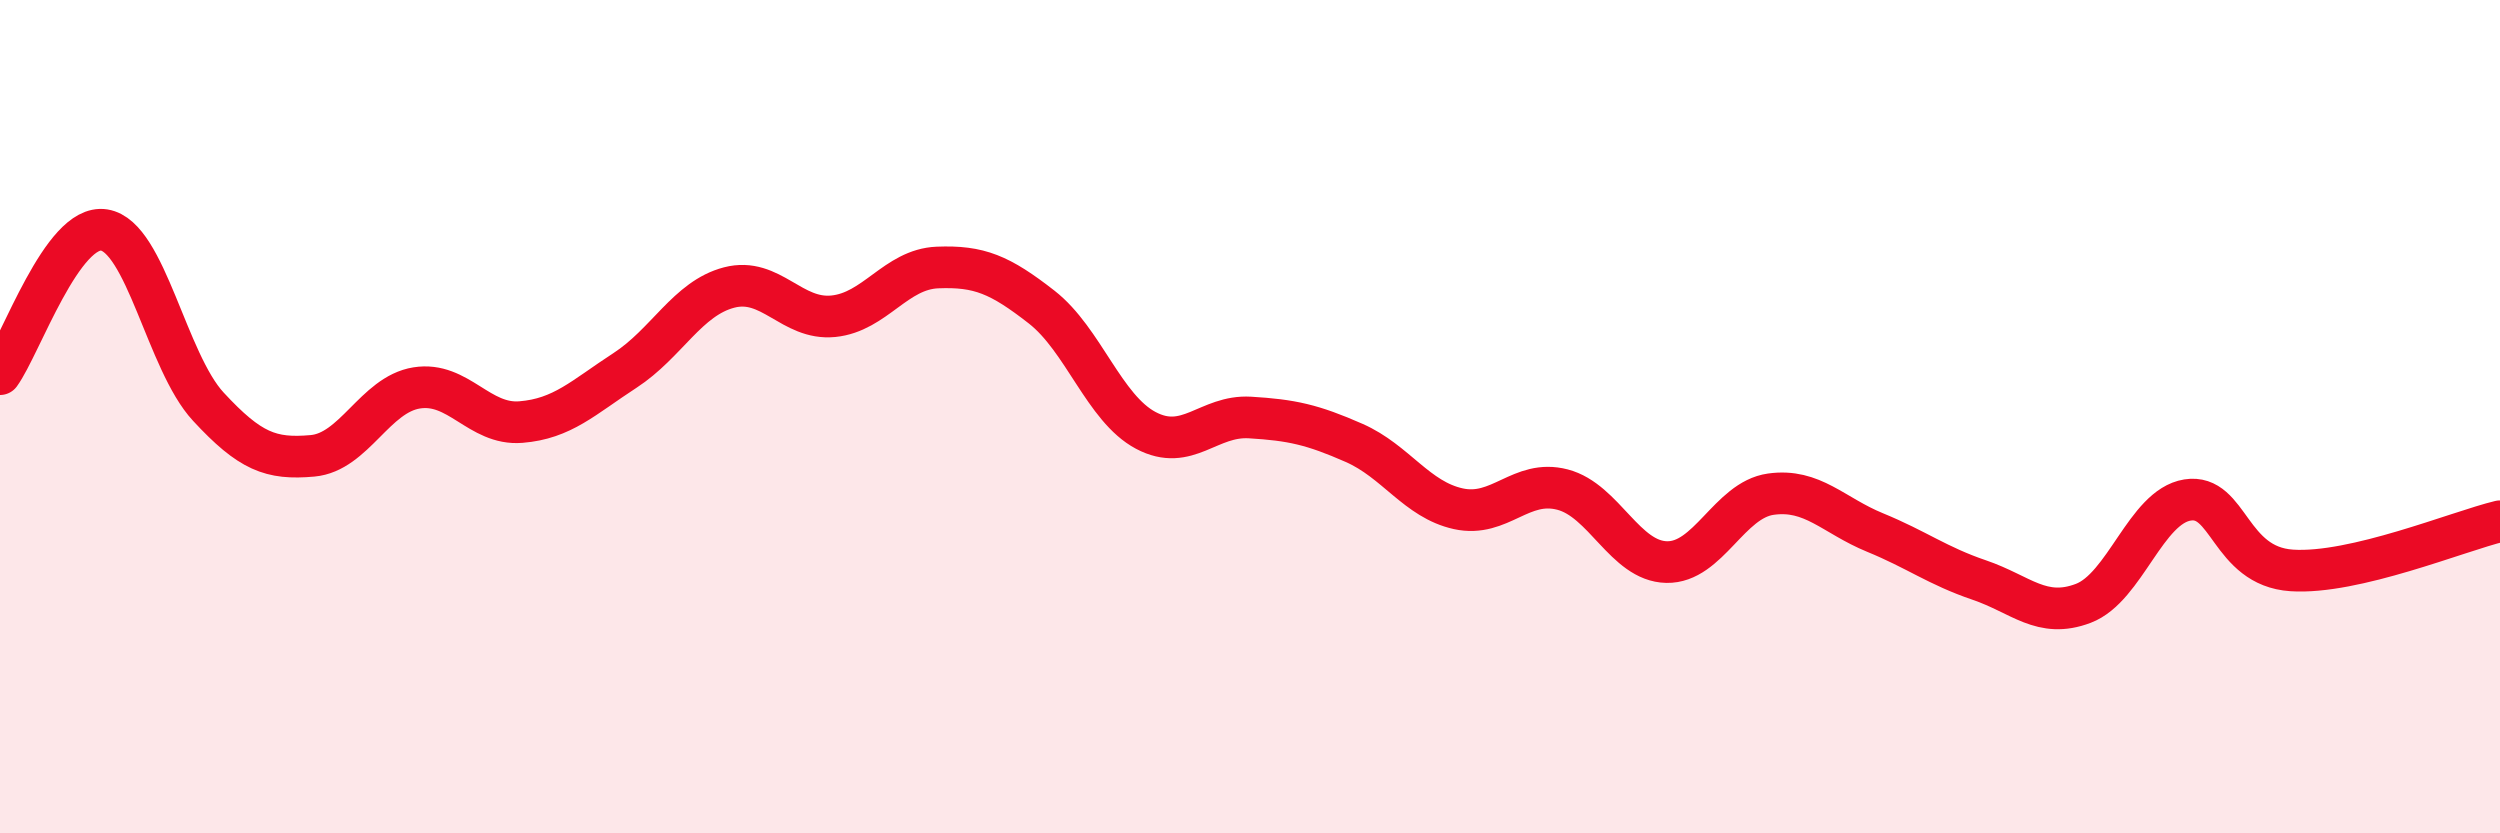
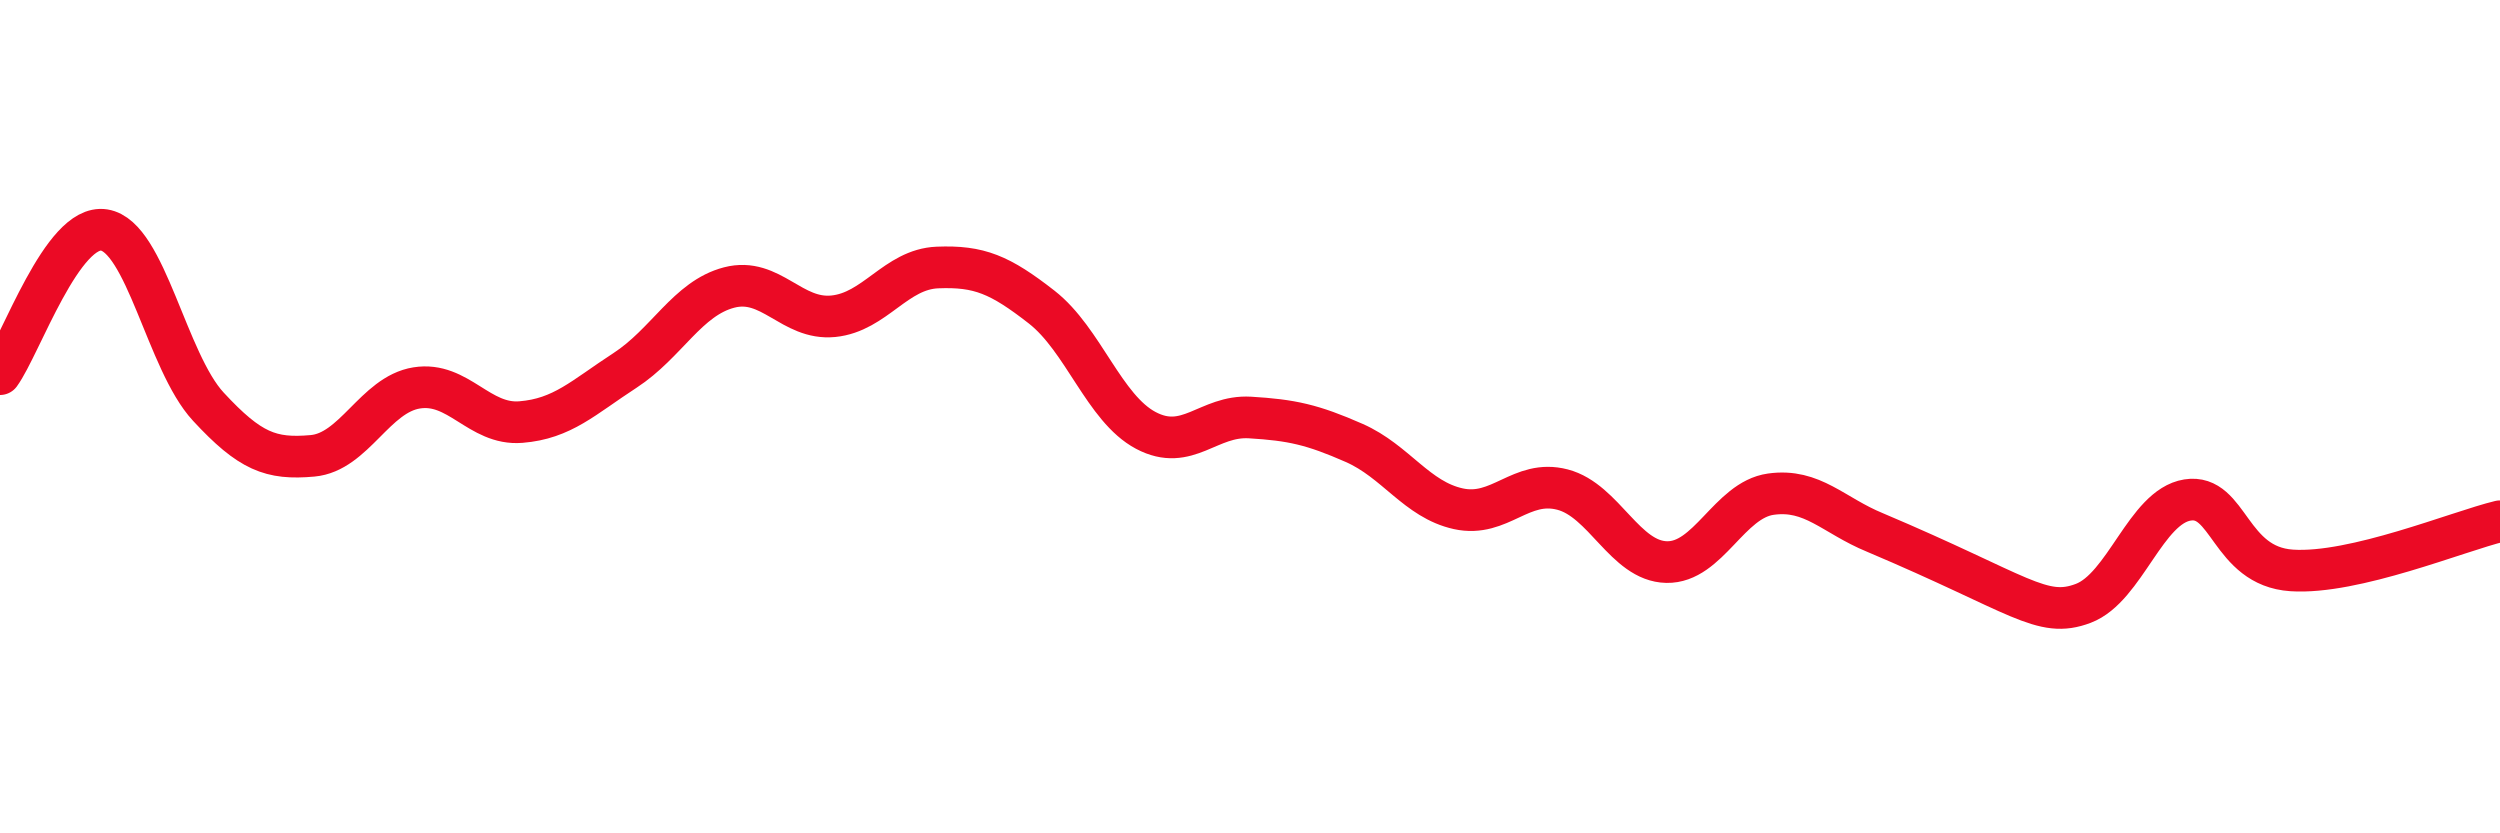
<svg xmlns="http://www.w3.org/2000/svg" width="60" height="20" viewBox="0 0 60 20">
-   <path d="M 0,8.98 C 0.5,8.29 1.5,5.36 2.5,5.52 C 3.5,5.68 4,8.68 5,9.76 C 6,10.84 6.5,11.03 7.5,10.94 C 8.5,10.85 9,9.47 10,9.31 C 11,9.15 11.5,10.21 12.5,10.13 C 13.5,10.05 14,9.54 15,8.89 C 16,8.24 16.5,7.16 17.5,6.9 C 18.5,6.64 19,7.69 20,7.59 C 21,7.49 21.5,6.46 22.5,6.42 C 23.5,6.38 24,6.59 25,7.37 C 26,8.15 26.5,9.8 27.5,10.33 C 28.5,10.86 29,9.96 30,10.02 C 31,10.08 31.5,10.19 32.5,10.63 C 33.5,11.07 34,11.99 35,12.21 C 36,12.43 36.5,11.49 37.5,11.75 C 38.5,12.01 39,13.47 40,13.49 C 41,13.51 41.5,12 42.5,11.86 C 43.5,11.72 44,12.37 45,12.78 C 46,13.19 46.5,13.58 47.5,13.92 C 48.5,14.26 49,14.86 50,14.48 C 51,14.1 51.5,12.16 52.5,12 C 53.5,11.84 53.5,13.59 55,13.69 C 56.5,13.79 59,12.75 60,12.51L60 20L0 20Z" fill="#EB0A25" opacity="0.1" stroke-linecap="round" stroke-linejoin="round" />
-   <path d="M 0,8.98 C 0.5,8.29 1.5,5.36 2.5,5.52 C 3.5,5.68 4,8.68 5,9.76 C 6,10.84 6.5,11.03 7.5,10.94 C 8.5,10.85 9,9.47 10,9.31 C 11,9.15 11.5,10.21 12.5,10.13 C 13.5,10.05 14,9.54 15,8.89 C 16,8.24 16.5,7.16 17.5,6.9 C 18.5,6.64 19,7.69 20,7.59 C 21,7.49 21.5,6.46 22.5,6.42 C 23.5,6.38 24,6.59 25,7.37 C 26,8.15 26.5,9.8 27.5,10.33 C 28.5,10.86 29,9.96 30,10.02 C 31,10.08 31.5,10.19 32.5,10.63 C 33.5,11.07 34,11.99 35,12.21 C 36,12.43 36.5,11.49 37.5,11.75 C 38.5,12.01 39,13.47 40,13.49 C 41,13.51 41.5,12 42.5,11.86 C 43.5,11.72 44,12.37 45,12.78 C 46,13.19 46.5,13.58 47.5,13.92 C 48.5,14.26 49,14.86 50,14.48 C 51,14.1 51.5,12.16 52.5,12 C 53.5,11.84 53.5,13.59 55,13.69 C 56.5,13.79 59,12.75 60,12.51" stroke="#EB0A25" stroke-width="1" fill="none" stroke-linecap="round" stroke-linejoin="round" />
+   <path d="M 0,8.98 C 0.5,8.29 1.5,5.36 2.5,5.52 C 3.5,5.68 4,8.68 5,9.76 C 6,10.84 6.5,11.03 7.5,10.94 C 8.5,10.85 9,9.47 10,9.31 C 11,9.15 11.5,10.21 12.5,10.13 C 13.5,10.05 14,9.54 15,8.89 C 16,8.24 16.5,7.16 17.5,6.9 C 18.5,6.64 19,7.69 20,7.59 C 21,7.49 21.5,6.46 22.5,6.42 C 23.5,6.38 24,6.59 25,7.37 C 26,8.15 26.5,9.8 27.5,10.33 C 28.5,10.86 29,9.96 30,10.02 C 31,10.08 31.5,10.19 32.5,10.63 C 33.5,11.07 34,11.99 35,12.21 C 36,12.43 36.5,11.49 37.5,11.75 C 38.5,12.01 39,13.47 40,13.49 C 41,13.51 41.5,12 42.5,11.86 C 43.5,11.72 44,12.37 45,12.78 C 48.5,14.26 49,14.86 50,14.48 C 51,14.1 51.5,12.16 52.5,12 C 53.5,11.84 53.5,13.59 55,13.69 C 56.5,13.79 59,12.75 60,12.51" stroke="#EB0A25" stroke-width="1" fill="none" stroke-linecap="round" stroke-linejoin="round" />
</svg>